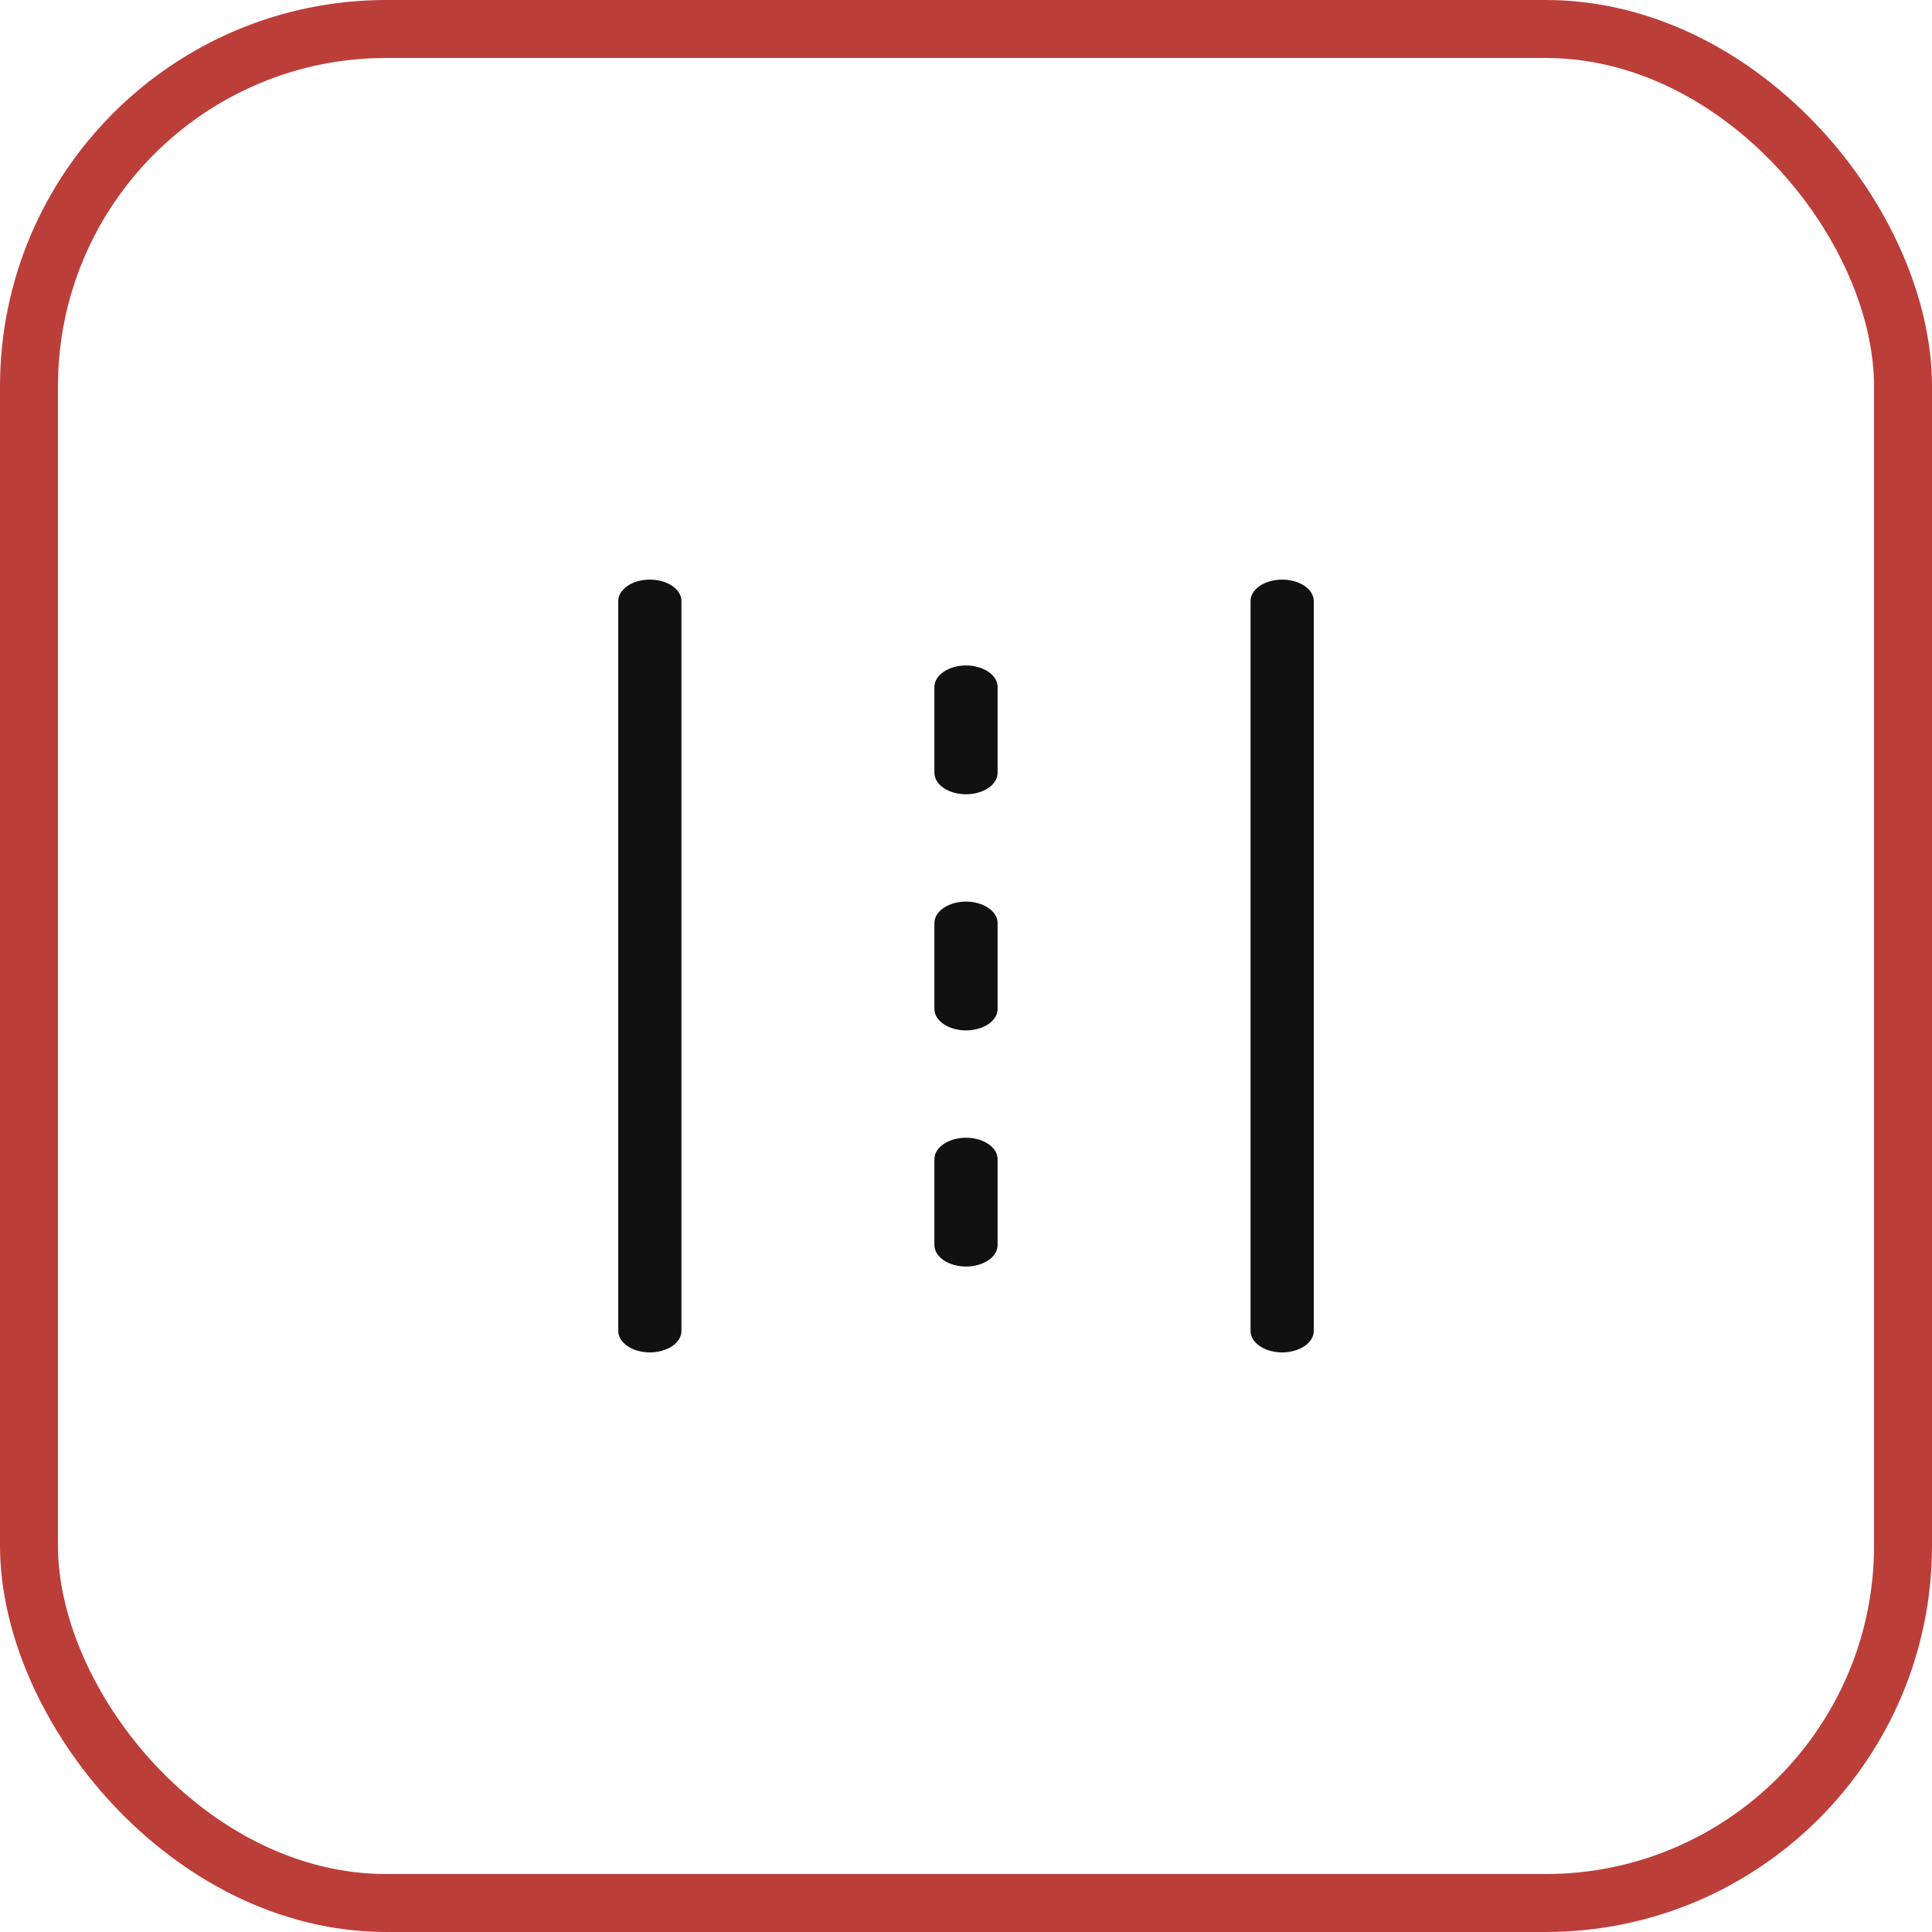
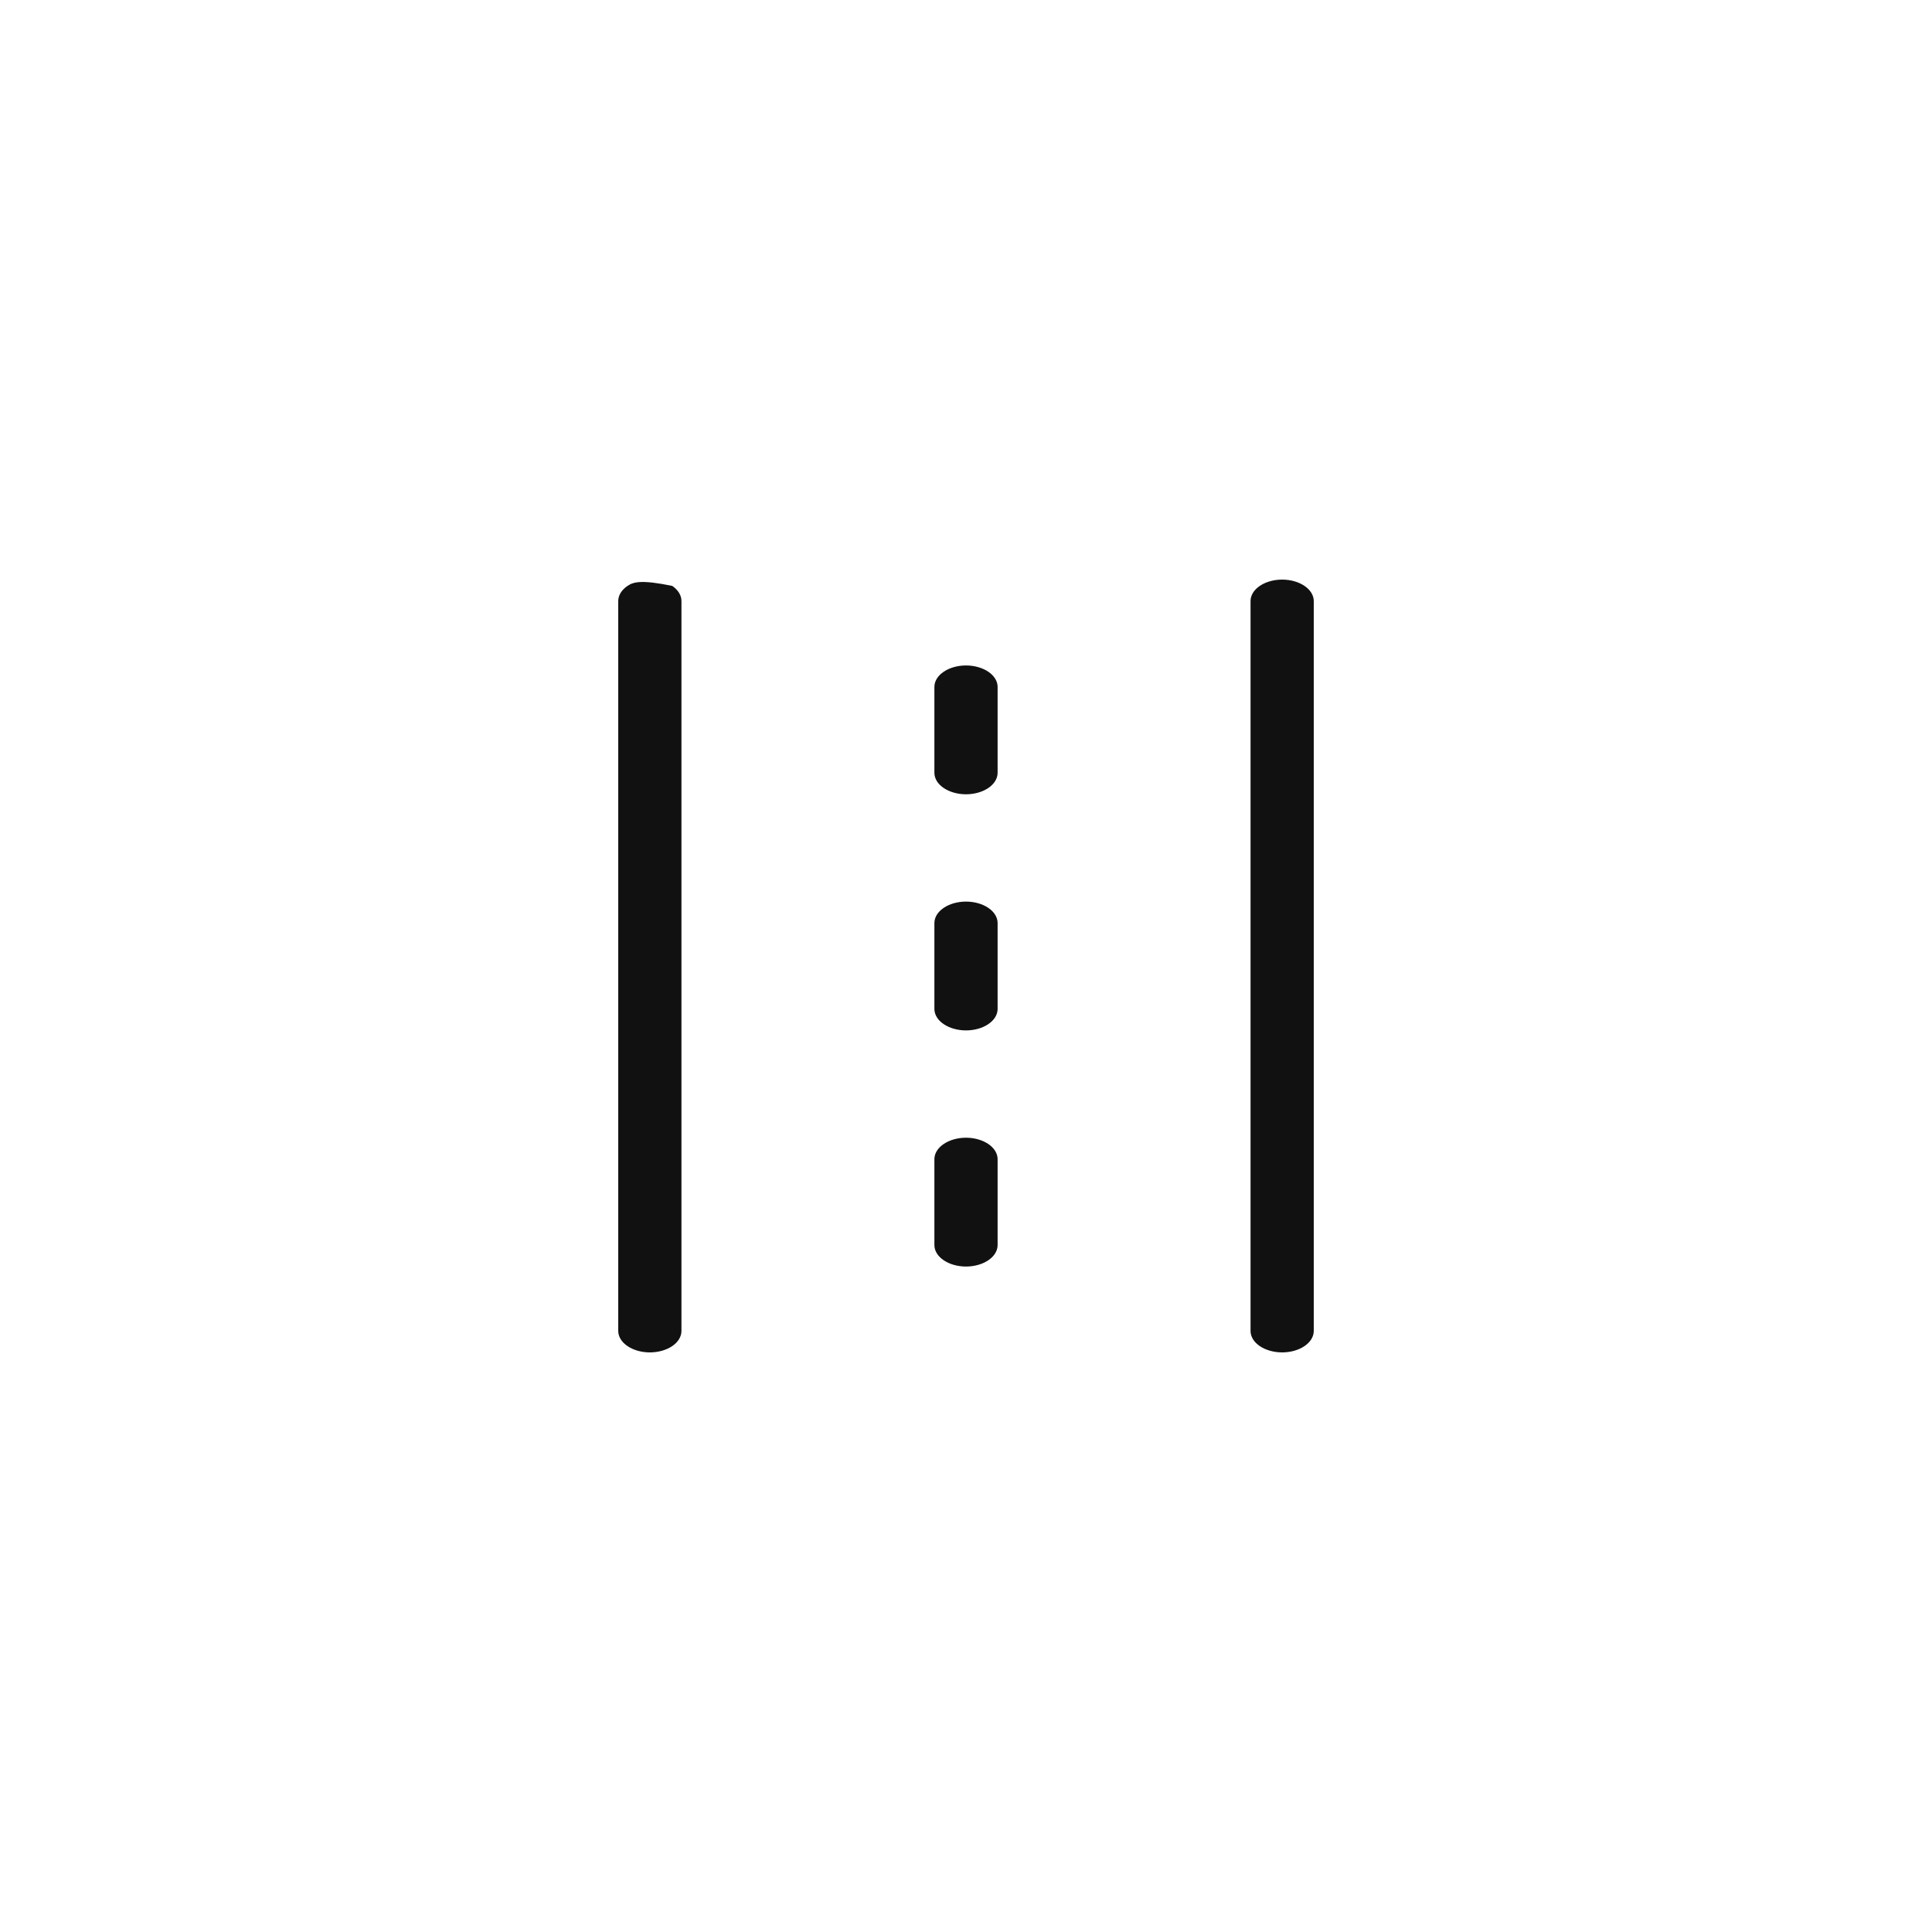
<svg xmlns="http://www.w3.org/2000/svg" width="50" height="50" viewBox="0 0 50 50" fill="none">
-   <path d="M32.364 34.444C32.364 34.592 32.45 34.733 32.603 34.837C32.757 34.941 32.965 35 33.182 35C33.399 35 33.607 34.941 33.76 34.837C33.914 34.733 34 34.592 34 34.444V15.556C34 15.408 33.914 15.267 33.76 15.163C33.607 15.059 33.399 15 33.182 15C32.965 15 32.757 15.059 32.603 15.163C32.45 15.267 32.364 15.408 32.364 15.556V34.444ZM16 34.444C16 34.592 16.086 34.733 16.24 34.837C16.393 34.941 16.601 35 16.818 35C17.035 35 17.243 34.941 17.397 34.837C17.55 34.733 17.636 34.592 17.636 34.444V15.556C17.636 15.408 17.55 15.267 17.397 15.163C17.243 15.059 17.035 15 16.818 15C16.601 15 16.393 15.059 16.24 15.163C16.086 15.267 16 15.408 16 15.556V34.444ZM24.182 32.222C24.182 32.37 24.268 32.511 24.422 32.615C24.575 32.719 24.783 32.778 25 32.778C25.217 32.778 25.425 32.719 25.578 32.615C25.732 32.511 25.818 32.37 25.818 32.222V30C25.818 29.853 25.732 29.711 25.578 29.607C25.425 29.503 25.217 29.444 25 29.444C24.783 29.444 24.575 29.503 24.422 29.607C24.268 29.711 24.182 29.853 24.182 30V32.222ZM24.182 26.111C24.182 26.259 24.268 26.4 24.422 26.504C24.575 26.608 24.783 26.667 25 26.667C25.217 26.667 25.425 26.608 25.578 26.504C25.732 26.4 25.818 26.259 25.818 26.111V23.889C25.818 23.741 25.732 23.6 25.578 23.496C25.425 23.392 25.217 23.333 25 23.333C24.783 23.333 24.575 23.392 24.422 23.496C24.268 23.6 24.182 23.741 24.182 23.889V26.111ZM24.182 20C24.182 20.147 24.268 20.289 24.422 20.393C24.575 20.497 24.783 20.556 25 20.556C25.217 20.556 25.425 20.497 25.578 20.393C25.732 20.289 25.818 20.147 25.818 20V17.778C25.818 17.63 25.732 17.489 25.578 17.385C25.425 17.281 25.217 17.222 25 17.222C24.783 17.222 24.575 17.281 24.422 17.385C24.268 17.489 24.182 17.63 24.182 17.778V20Z" fill="#111111" />
-   <rect x="0.75" y="0.75" width="48.5" height="48.5" rx="9.25" stroke="#BC3E39" stroke-width="1.5" />
+   <path d="M32.364 34.444C32.364 34.592 32.45 34.733 32.603 34.837C32.757 34.941 32.965 35 33.182 35C33.399 35 33.607 34.941 33.76 34.837C33.914 34.733 34 34.592 34 34.444V15.556C34 15.408 33.914 15.267 33.76 15.163C33.607 15.059 33.399 15 33.182 15C32.965 15 32.757 15.059 32.603 15.163C32.45 15.267 32.364 15.408 32.364 15.556V34.444ZM16 34.444C16 34.592 16.086 34.733 16.24 34.837C16.393 34.941 16.601 35 16.818 35C17.035 35 17.243 34.941 17.397 34.837C17.55 34.733 17.636 34.592 17.636 34.444V15.556C17.636 15.408 17.55 15.267 17.397 15.163C16.601 15 16.393 15.059 16.24 15.163C16.086 15.267 16 15.408 16 15.556V34.444ZM24.182 32.222C24.182 32.37 24.268 32.511 24.422 32.615C24.575 32.719 24.783 32.778 25 32.778C25.217 32.778 25.425 32.719 25.578 32.615C25.732 32.511 25.818 32.37 25.818 32.222V30C25.818 29.853 25.732 29.711 25.578 29.607C25.425 29.503 25.217 29.444 25 29.444C24.783 29.444 24.575 29.503 24.422 29.607C24.268 29.711 24.182 29.853 24.182 30V32.222ZM24.182 26.111C24.182 26.259 24.268 26.4 24.422 26.504C24.575 26.608 24.783 26.667 25 26.667C25.217 26.667 25.425 26.608 25.578 26.504C25.732 26.4 25.818 26.259 25.818 26.111V23.889C25.818 23.741 25.732 23.6 25.578 23.496C25.425 23.392 25.217 23.333 25 23.333C24.783 23.333 24.575 23.392 24.422 23.496C24.268 23.6 24.182 23.741 24.182 23.889V26.111ZM24.182 20C24.182 20.147 24.268 20.289 24.422 20.393C24.575 20.497 24.783 20.556 25 20.556C25.217 20.556 25.425 20.497 25.578 20.393C25.732 20.289 25.818 20.147 25.818 20V17.778C25.818 17.63 25.732 17.489 25.578 17.385C25.425 17.281 25.217 17.222 25 17.222C24.783 17.222 24.575 17.281 24.422 17.385C24.268 17.489 24.182 17.63 24.182 17.778V20Z" fill="#111111" />
</svg>